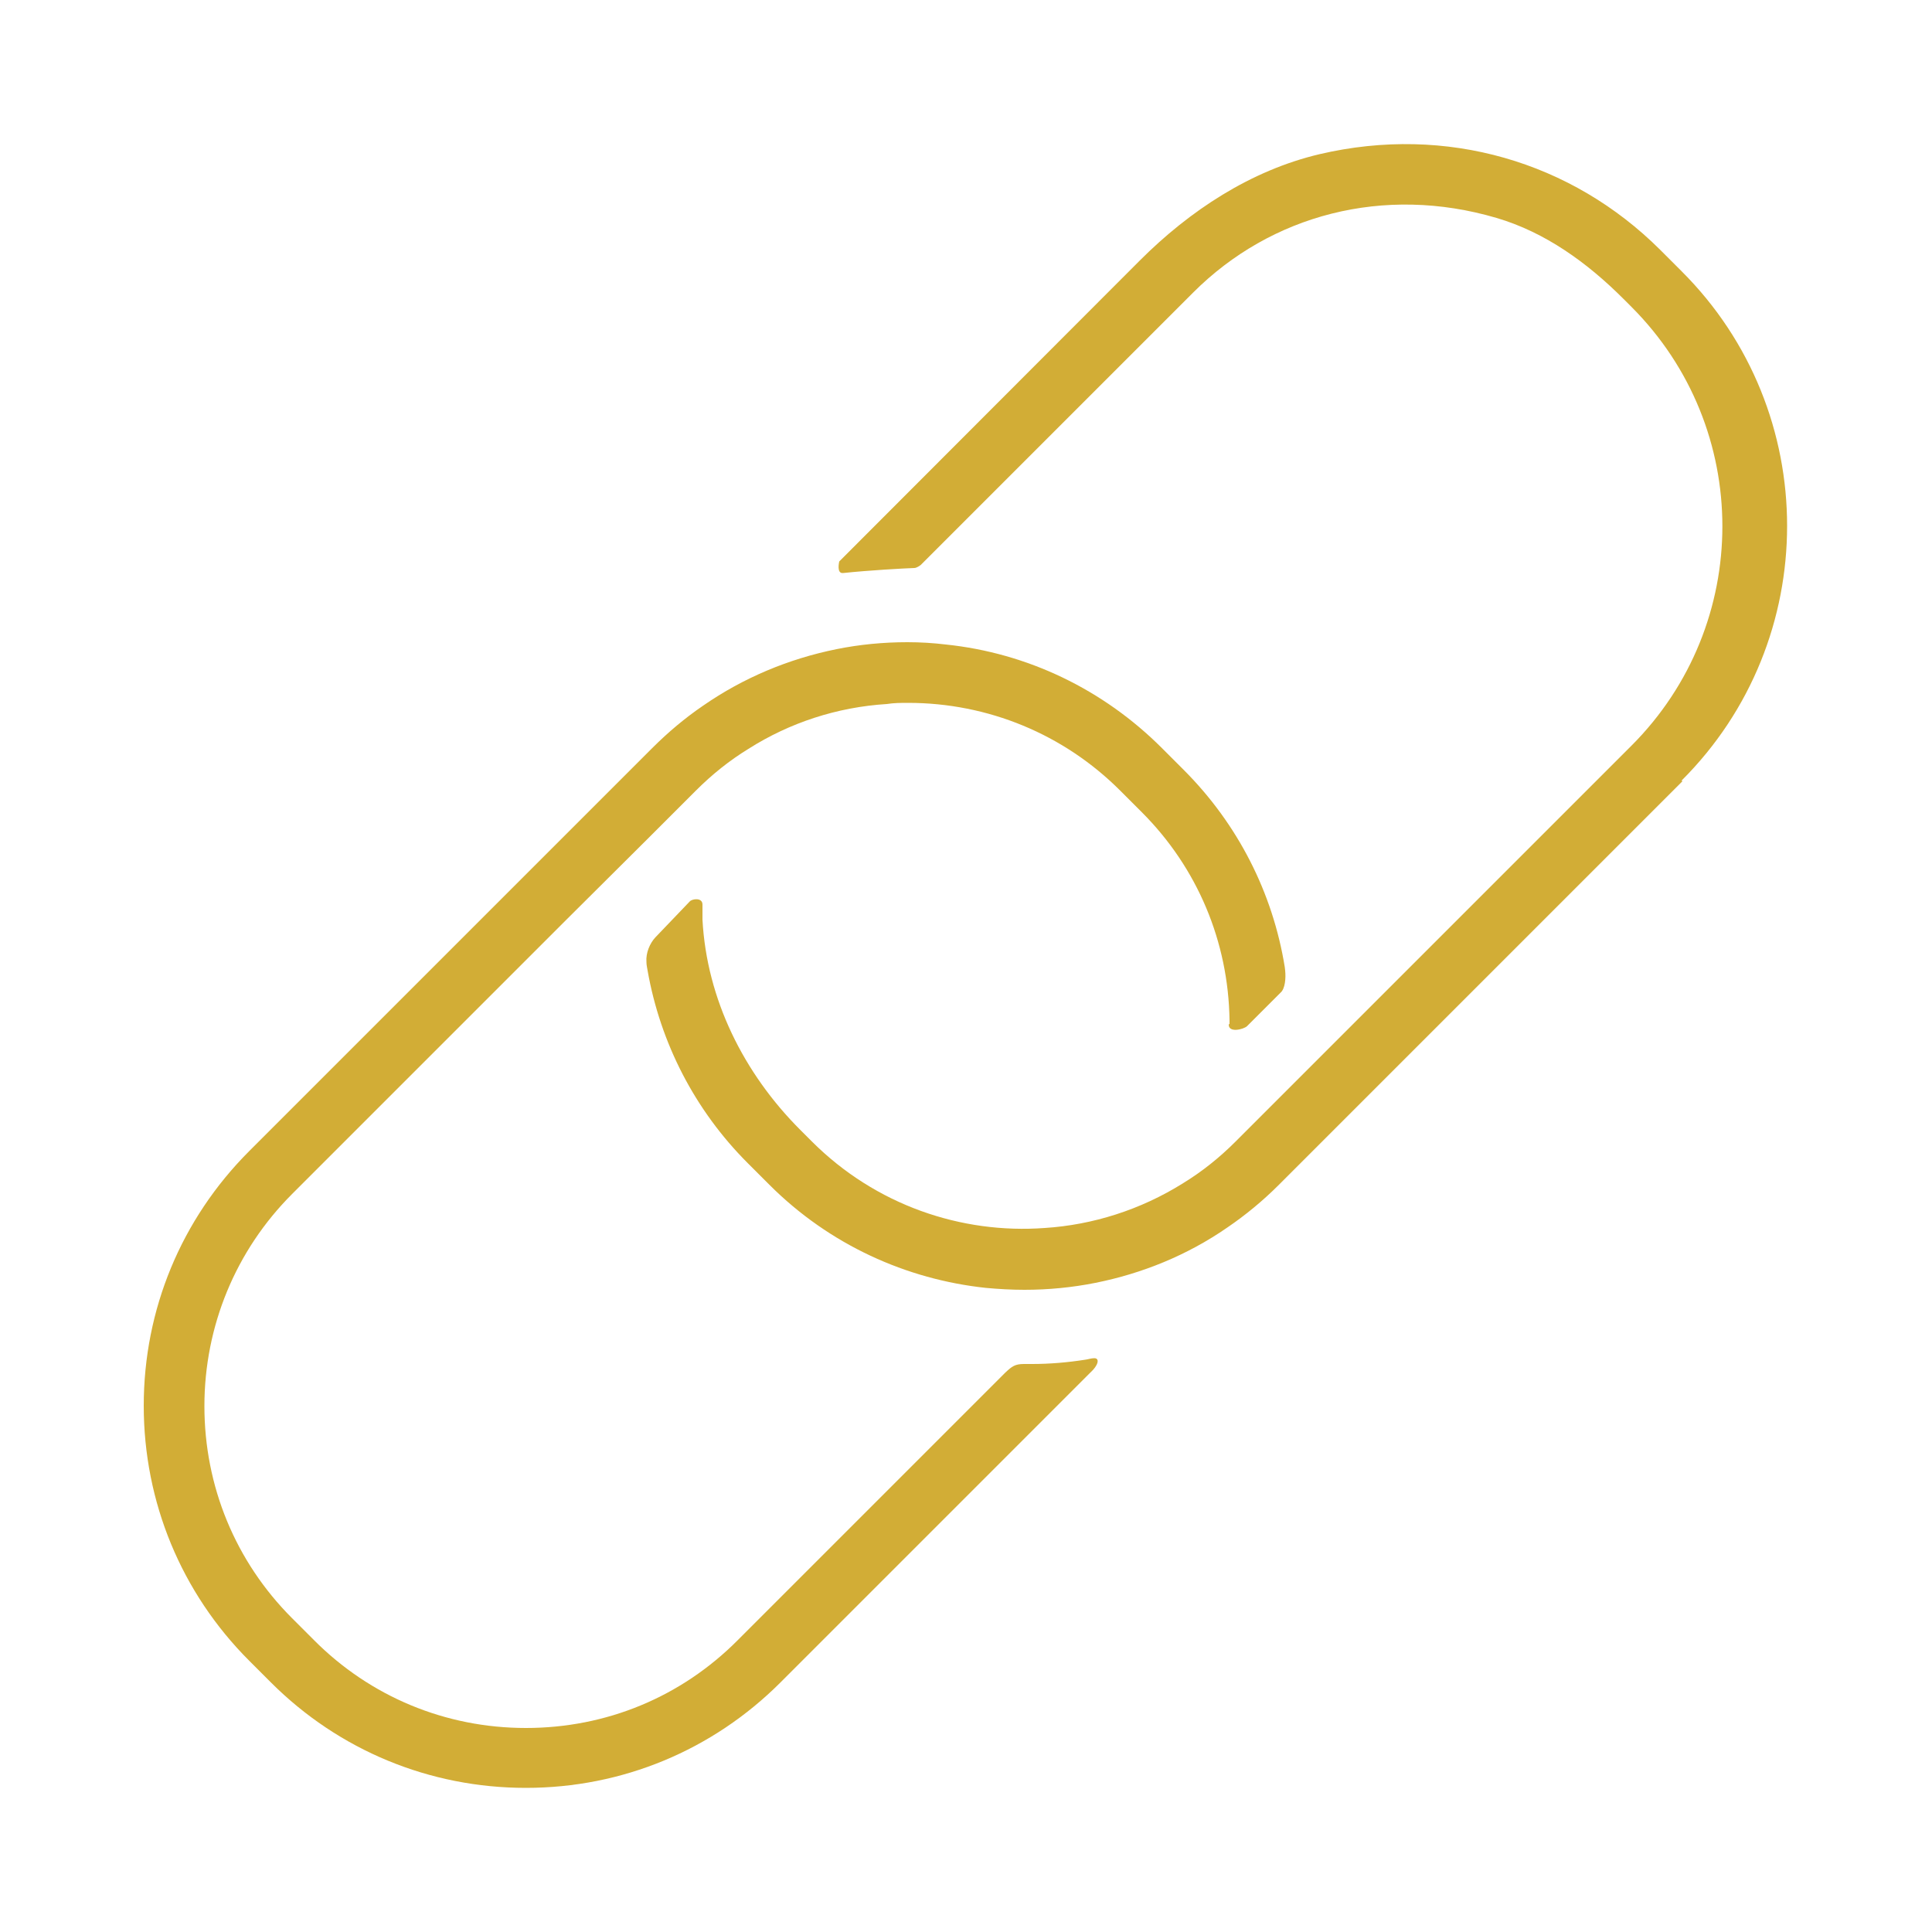
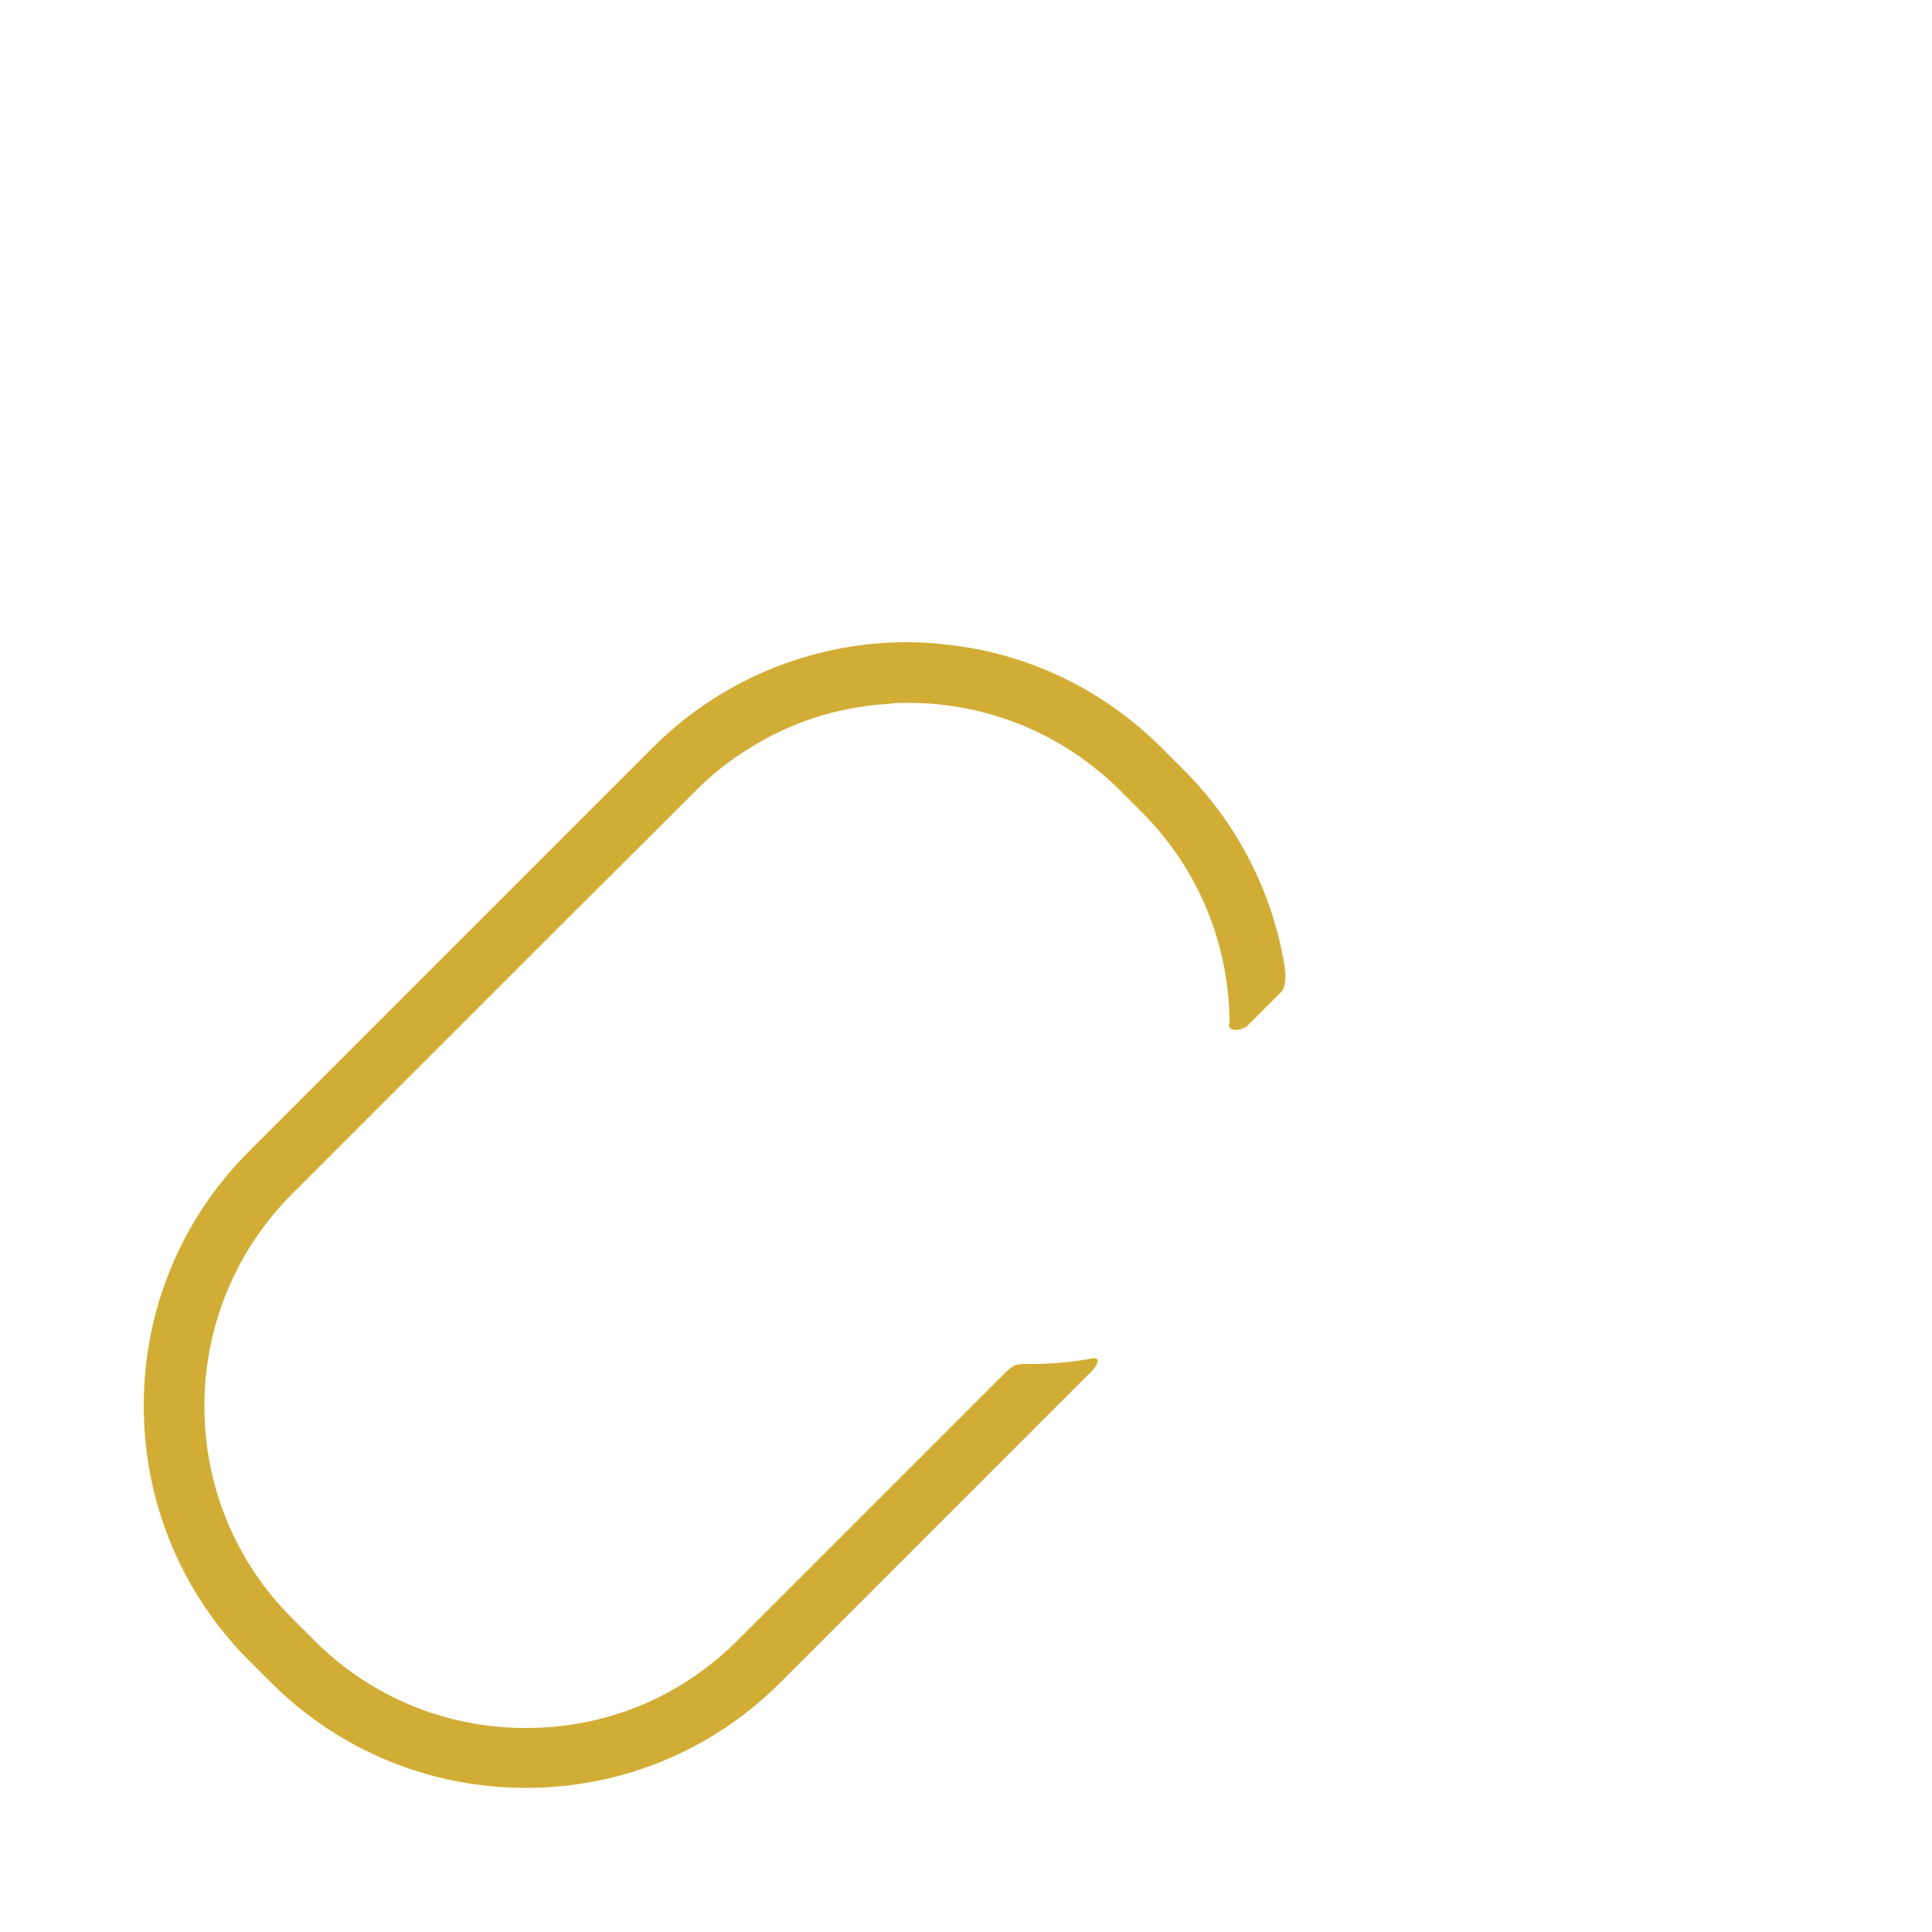
<svg xmlns="http://www.w3.org/2000/svg" id="Ebene_1" data-name="Ebene 1" viewBox="0 0 50 50">
  <defs>
    <style>
      .cls-1 {
        fill: #d2ad36;
      }
    </style>
  </defs>
-   <path class="cls-1" d="M43.54,20.22l-8.44,8.44-2,2c-.42.42-.87.79-1.34,1.11-1.04.72-2.21,1.19-3.41,1.43-.6.12-1.22.18-1.84.18-.34,0-.67-.02-1-.05-2.05-.22-4.04-1.11-5.6-2.67l-.56-.56c-1.37-1.37-2.26-3.11-2.59-4.98-.01-.07-.03-.14-.03-.22-.02-.24.09-.49.23-.64l.89-.93c.06-.07.33-.11.33.08,0,.05,0,.11,0,.16,0,.07,0,.15,0,.23.11,2.06,1.07,3.98,2.53,5.44l.3.3c1.65,1.65,3.87,2.4,6.03,2.24,1.24-.08,2.48-.47,3.58-1.16.49-.3.94-.66,1.36-1.08l10.24-10.24c3.14-3.14,3.14-8.22,0-11.36l-.21-.21c-.93-.93-2.02-1.72-3.28-2.09-2.92-.86-5.84-.08-7.85,1.93l-7.05,7.05s-.1.08-.17.08c-.29.01-1.18.06-1.84.13-.18.02-.1-.3-.1-.3l7.78-7.79c1.29-1.29,2.87-2.33,4.65-2.75,3.29-.77,6.53.2,8.81,2.47l.56.56c3.64,3.63,3.64,9.55,0,13.18Z" />
-   <path class="cls-1" d="M31.82,26.5s0-.07,0-.1c-.03-2.03-.83-3.94-2.27-5.38l-.56-.56c-1.46-1.46-3.42-2.27-5.49-2.27-.18,0-.36,0-.55.03-1.28.08-2.51.48-3.58,1.16-.49.3-.94.66-1.36,1.08l-1.22,1.22-2.1,2.09-7.13,7.13c-1.46,1.46-2.27,3.42-2.27,5.49s.8,4.02,2.27,5.49l.56.56c1.46,1.47,3.41,2.28,5.49,2.28s4.02-.8,5.49-2.28l6.92-6.92c.17-.16.25-.22.48-.22.06,0,.13,0,.21,0,.46,0,.92-.04,1.37-.11.08-.01.16-.04.24-.04.15,0,.1.19-.1.37l-.08.08-7.94,7.94c-1.76,1.76-4.1,2.73-6.59,2.73s-4.84-.97-6.6-2.73l-.56-.56c-1.76-1.76-2.73-4.11-2.73-6.6s.97-4.83,2.73-6.59l8.44-8.44,1.99-1.99c.41-.41.85-.78,1.32-1.1,1.04-.72,2.21-1.21,3.45-1.46.59-.12,1.21-.18,1.83-.18.34,0,.67.02,1,.06,2.11.22,4.07,1.16,5.59,2.68l.56.56c1.41,1.41,2.31,3.19,2.62,5.11,0,.03.01.06.01.09.02.19,0,.47-.12.57l-.87.87c-.09.08-.48.18-.47-.05Z" />
+   <path class="cls-1" d="M31.82,26.5s0-.07,0-.1c-.03-2.03-.83-3.94-2.27-5.38l-.56-.56c-1.46-1.46-3.42-2.27-5.49-2.27-.18,0-.36,0-.55.03-1.28.08-2.51.48-3.58,1.16-.49.3-.94.66-1.36,1.08l-1.22,1.22-2.1,2.09-7.13,7.13c-1.46,1.46-2.27,3.42-2.27,5.49s.8,4.02,2.27,5.49l.56.56c1.46,1.47,3.41,2.28,5.49,2.28s4.02-.8,5.49-2.28l6.92-6.92c.17-.16.25-.22.48-.22.06,0,.13,0,.21,0,.46,0,.92-.04,1.37-.11.08-.01.16-.04.24-.04.15,0,.1.19-.1.37l-.08.08-7.94,7.94c-1.76,1.76-4.1,2.73-6.59,2.73s-4.84-.97-6.6-2.73l-.56-.56c-1.76-1.76-2.73-4.11-2.73-6.6s.97-4.83,2.73-6.59l8.44-8.44,1.99-1.99c.41-.41.85-.78,1.32-1.1,1.04-.72,2.21-1.21,3.45-1.46.59-.12,1.21-.18,1.83-.18.34,0,.67.02,1,.06,2.11.22,4.07,1.16,5.59,2.68l.56.56c1.41,1.41,2.31,3.19,2.62,5.11,0,.03.01.06.01.09.02.19,0,.47-.12.57l-.87.87c-.09.08-.48.18-.47-.05" />
</svg>